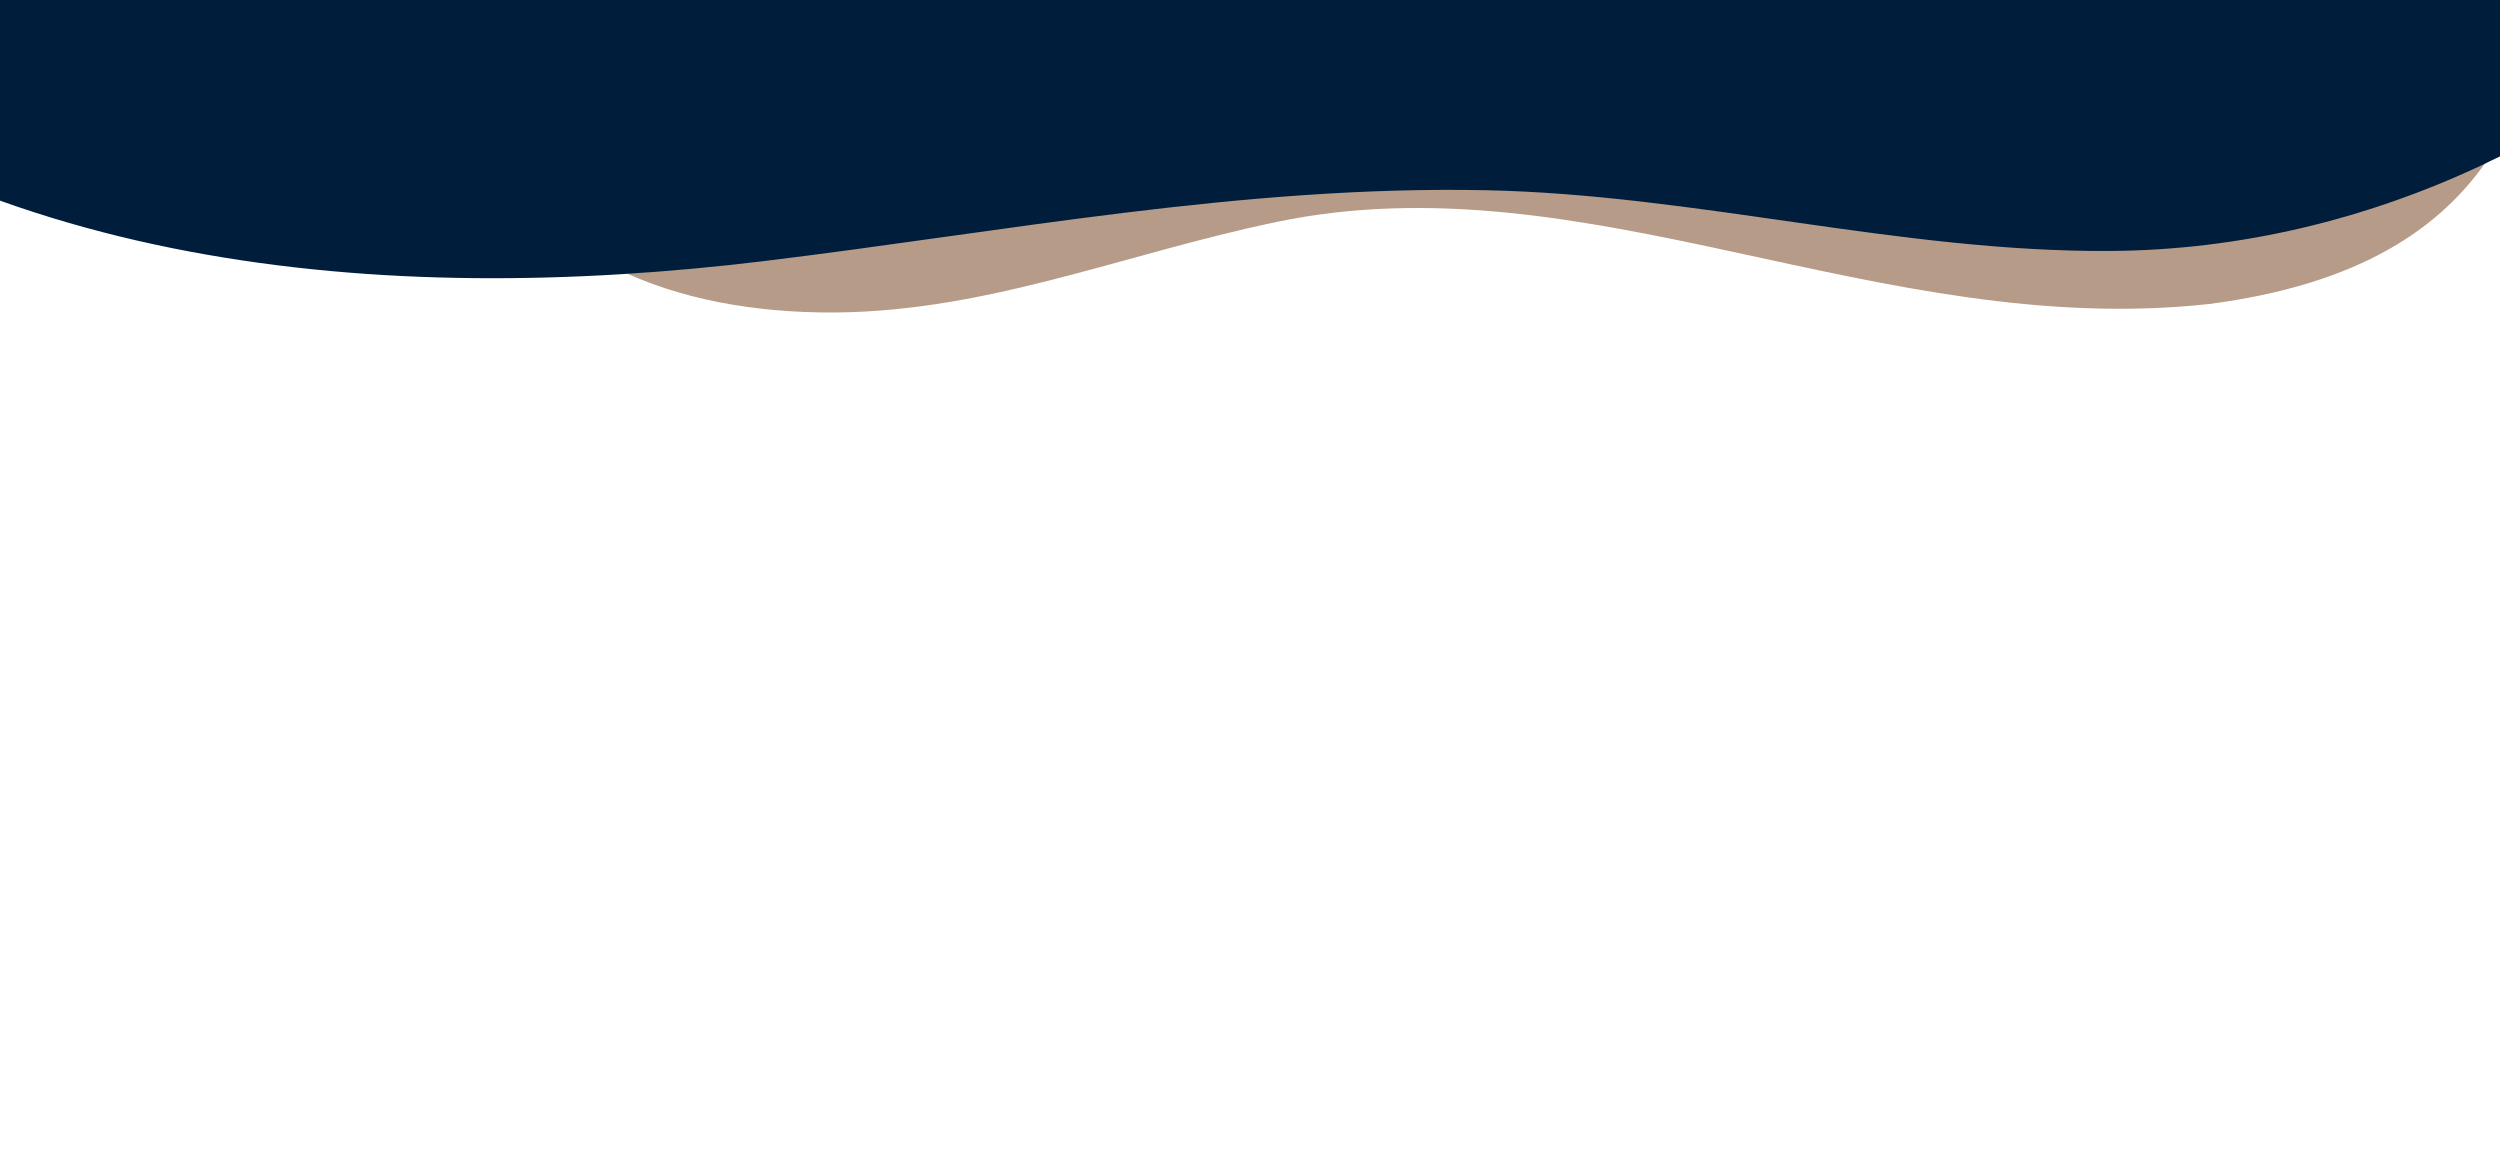
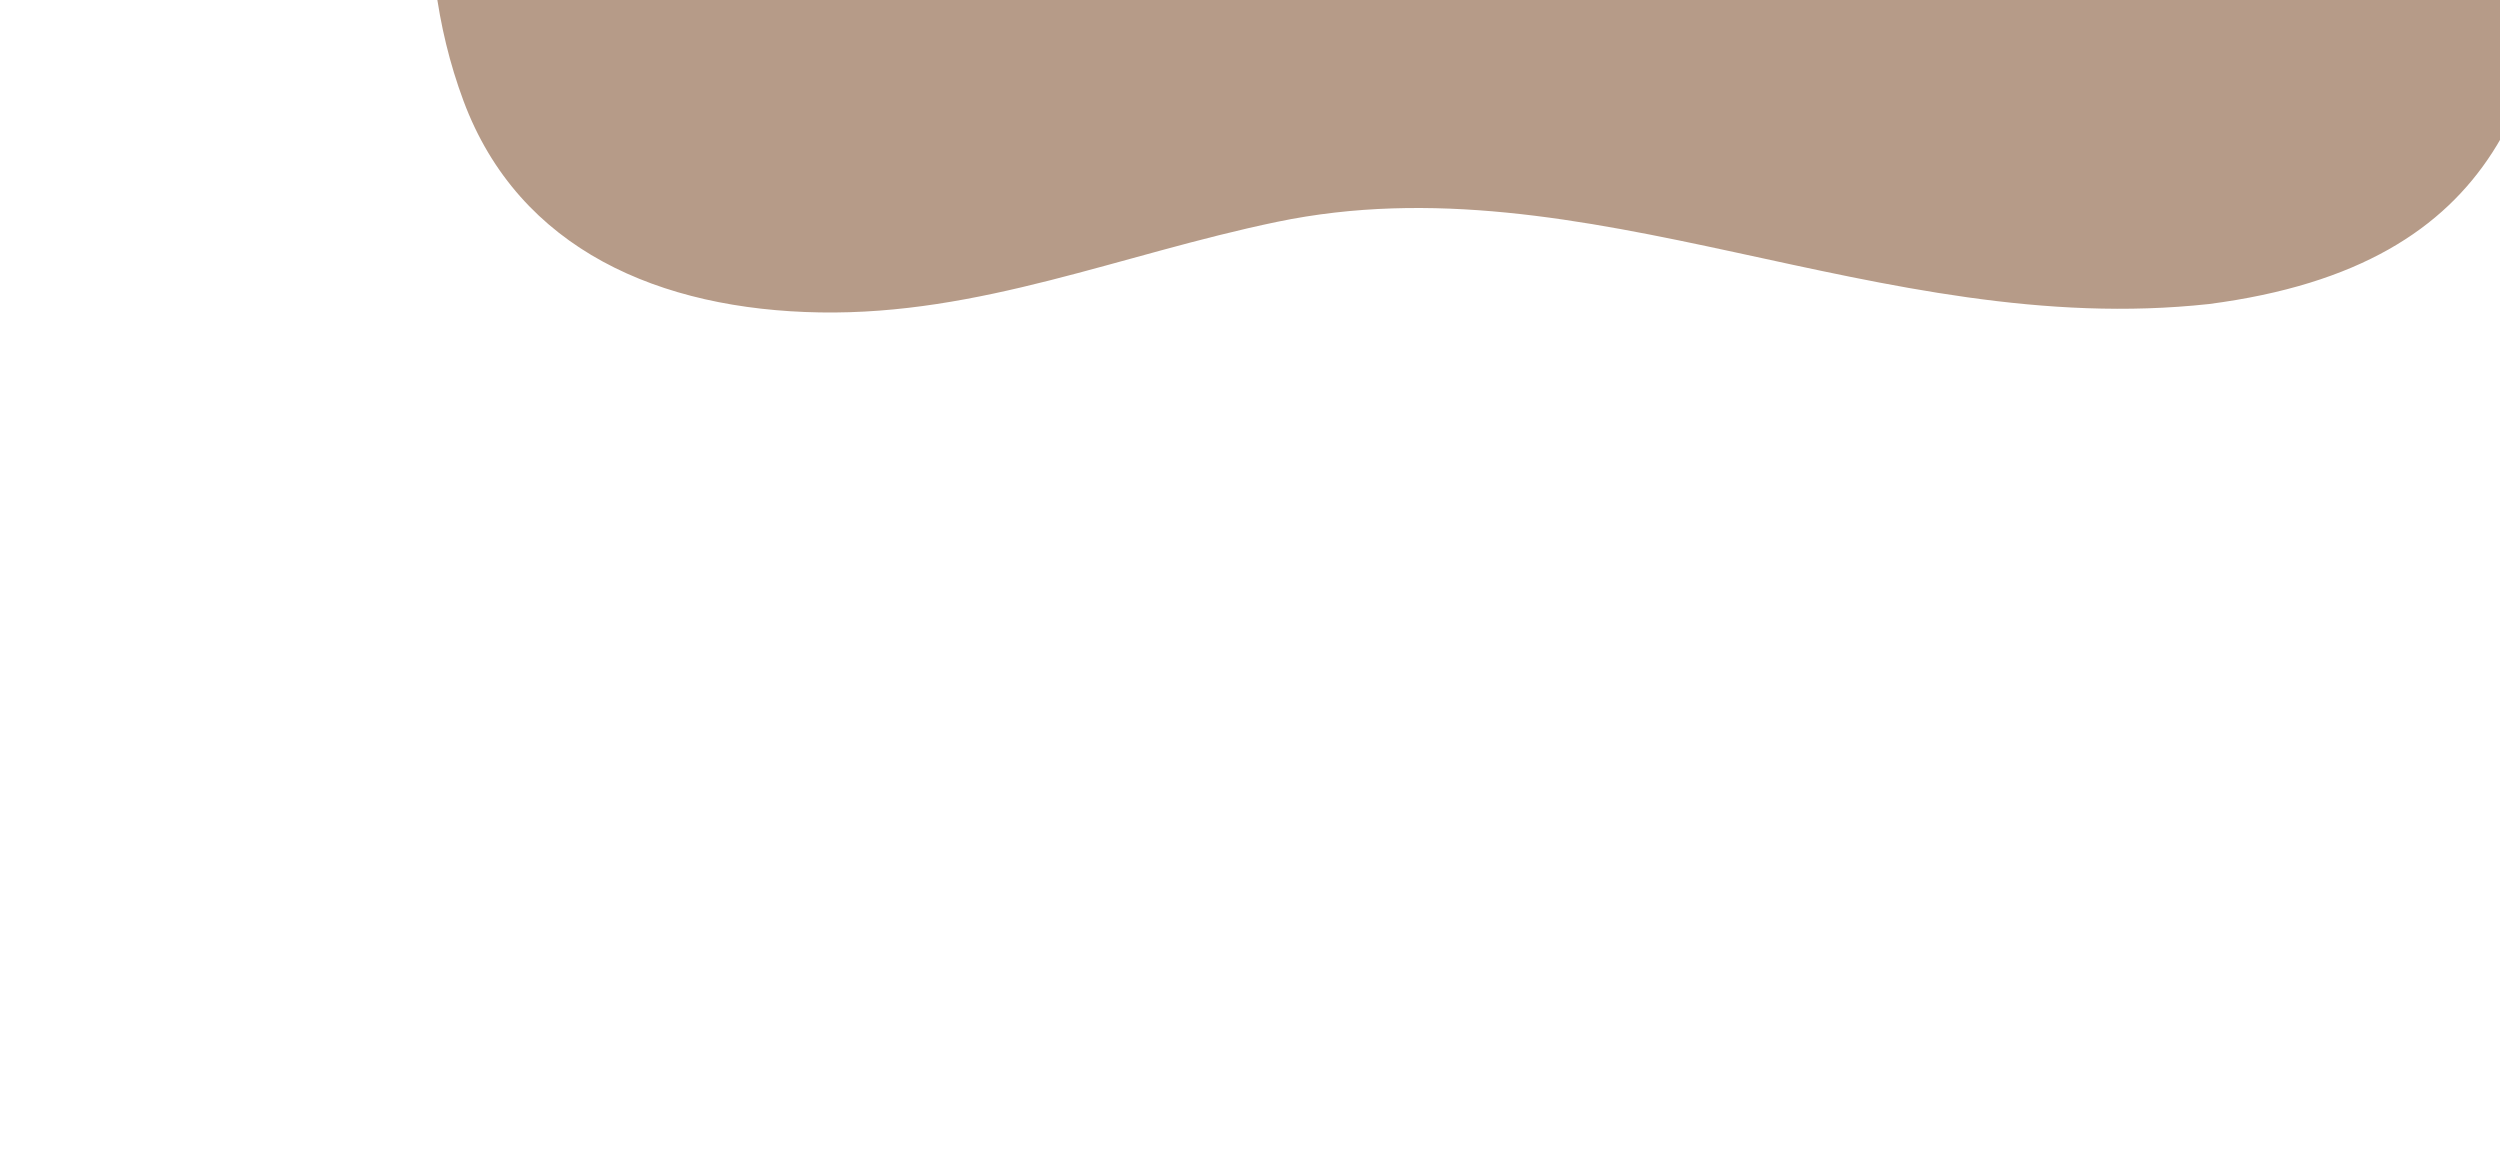
<svg xmlns="http://www.w3.org/2000/svg" width="2000" height="919" viewBox="0 0 2000 919" fill="none">
-   <path d="M1767.14 243.23C2007 212 2037.67 64.412 2050.94 -98.118C2064.21 -260.649 1986.06 -423.476 1863.4 -531.051C1796.15 -590.045 1714.59 -634.654 1626.38 -649.492C1496.79 -671.257 1366.33 -628.315 1235.95 -612.091C1188.94 -606.24 1107.09 -611.598 1026.08 -630.365C762.15 -691.432 492.039 -551.255 391.351 -299.904C390.334 -297.377 389.343 -294.828 388.354 -292.282C342.115 -173.708 326.364 -38.557 370.812 80.749C415.298 200.061 528.567 247.803 655.893 249.936C784.214 252.08 895.95 203.642 1021.56 177.501C1268.96 126.017 1503 272 1767.14 243.23Z" fill="#B69B88" />
-   <path d="M-551.165 -820.151C-485.698 -1123.31 -212.844 -1378.34 95.623 -1392.27C377.154 -1405.03 654.953 -1233.71 929.13 -1299.61C1100.9 -1340.87 1239.22 -1469.37 1405.46 -1529.45C1612.95 -1604.41 1858.52 -1560.23 2026.66 -1417.53C2194.84 -1275.03 2373.04 -939.999 2419.49 -603.111C2469.47 -188.322 2103.95 198.412 1687.8 200.771C1520.21 201.764 1356.79 155.757 1189.28 152.192C994.208 148.213 804.926 185.305 611.148 208.871C304.574 246.049 -20.656 216.012 -254.44 13.953C-488.078 -188.214 -616.654 -516.92 -551.165 -820.151Z" fill="#001E3C" />
+   <path d="M1767.14 243.23C2007 212 2037.67 64.412 2050.94 -98.118C2064.21 -260.649 1986.06 -423.476 1863.4 -531.051C1796.15 -590.045 1714.59 -634.654 1626.38 -649.492C1496.79 -671.257 1366.33 -628.315 1235.95 -612.091C1188.94 -606.24 1107.09 -611.598 1026.08 -630.365C390.334 -297.377 389.343 -294.828 388.354 -292.282C342.115 -173.708 326.364 -38.557 370.812 80.749C415.298 200.061 528.567 247.803 655.893 249.936C784.214 252.08 895.95 203.642 1021.56 177.501C1268.96 126.017 1503 272 1767.14 243.23Z" fill="#B69B88" />
</svg>